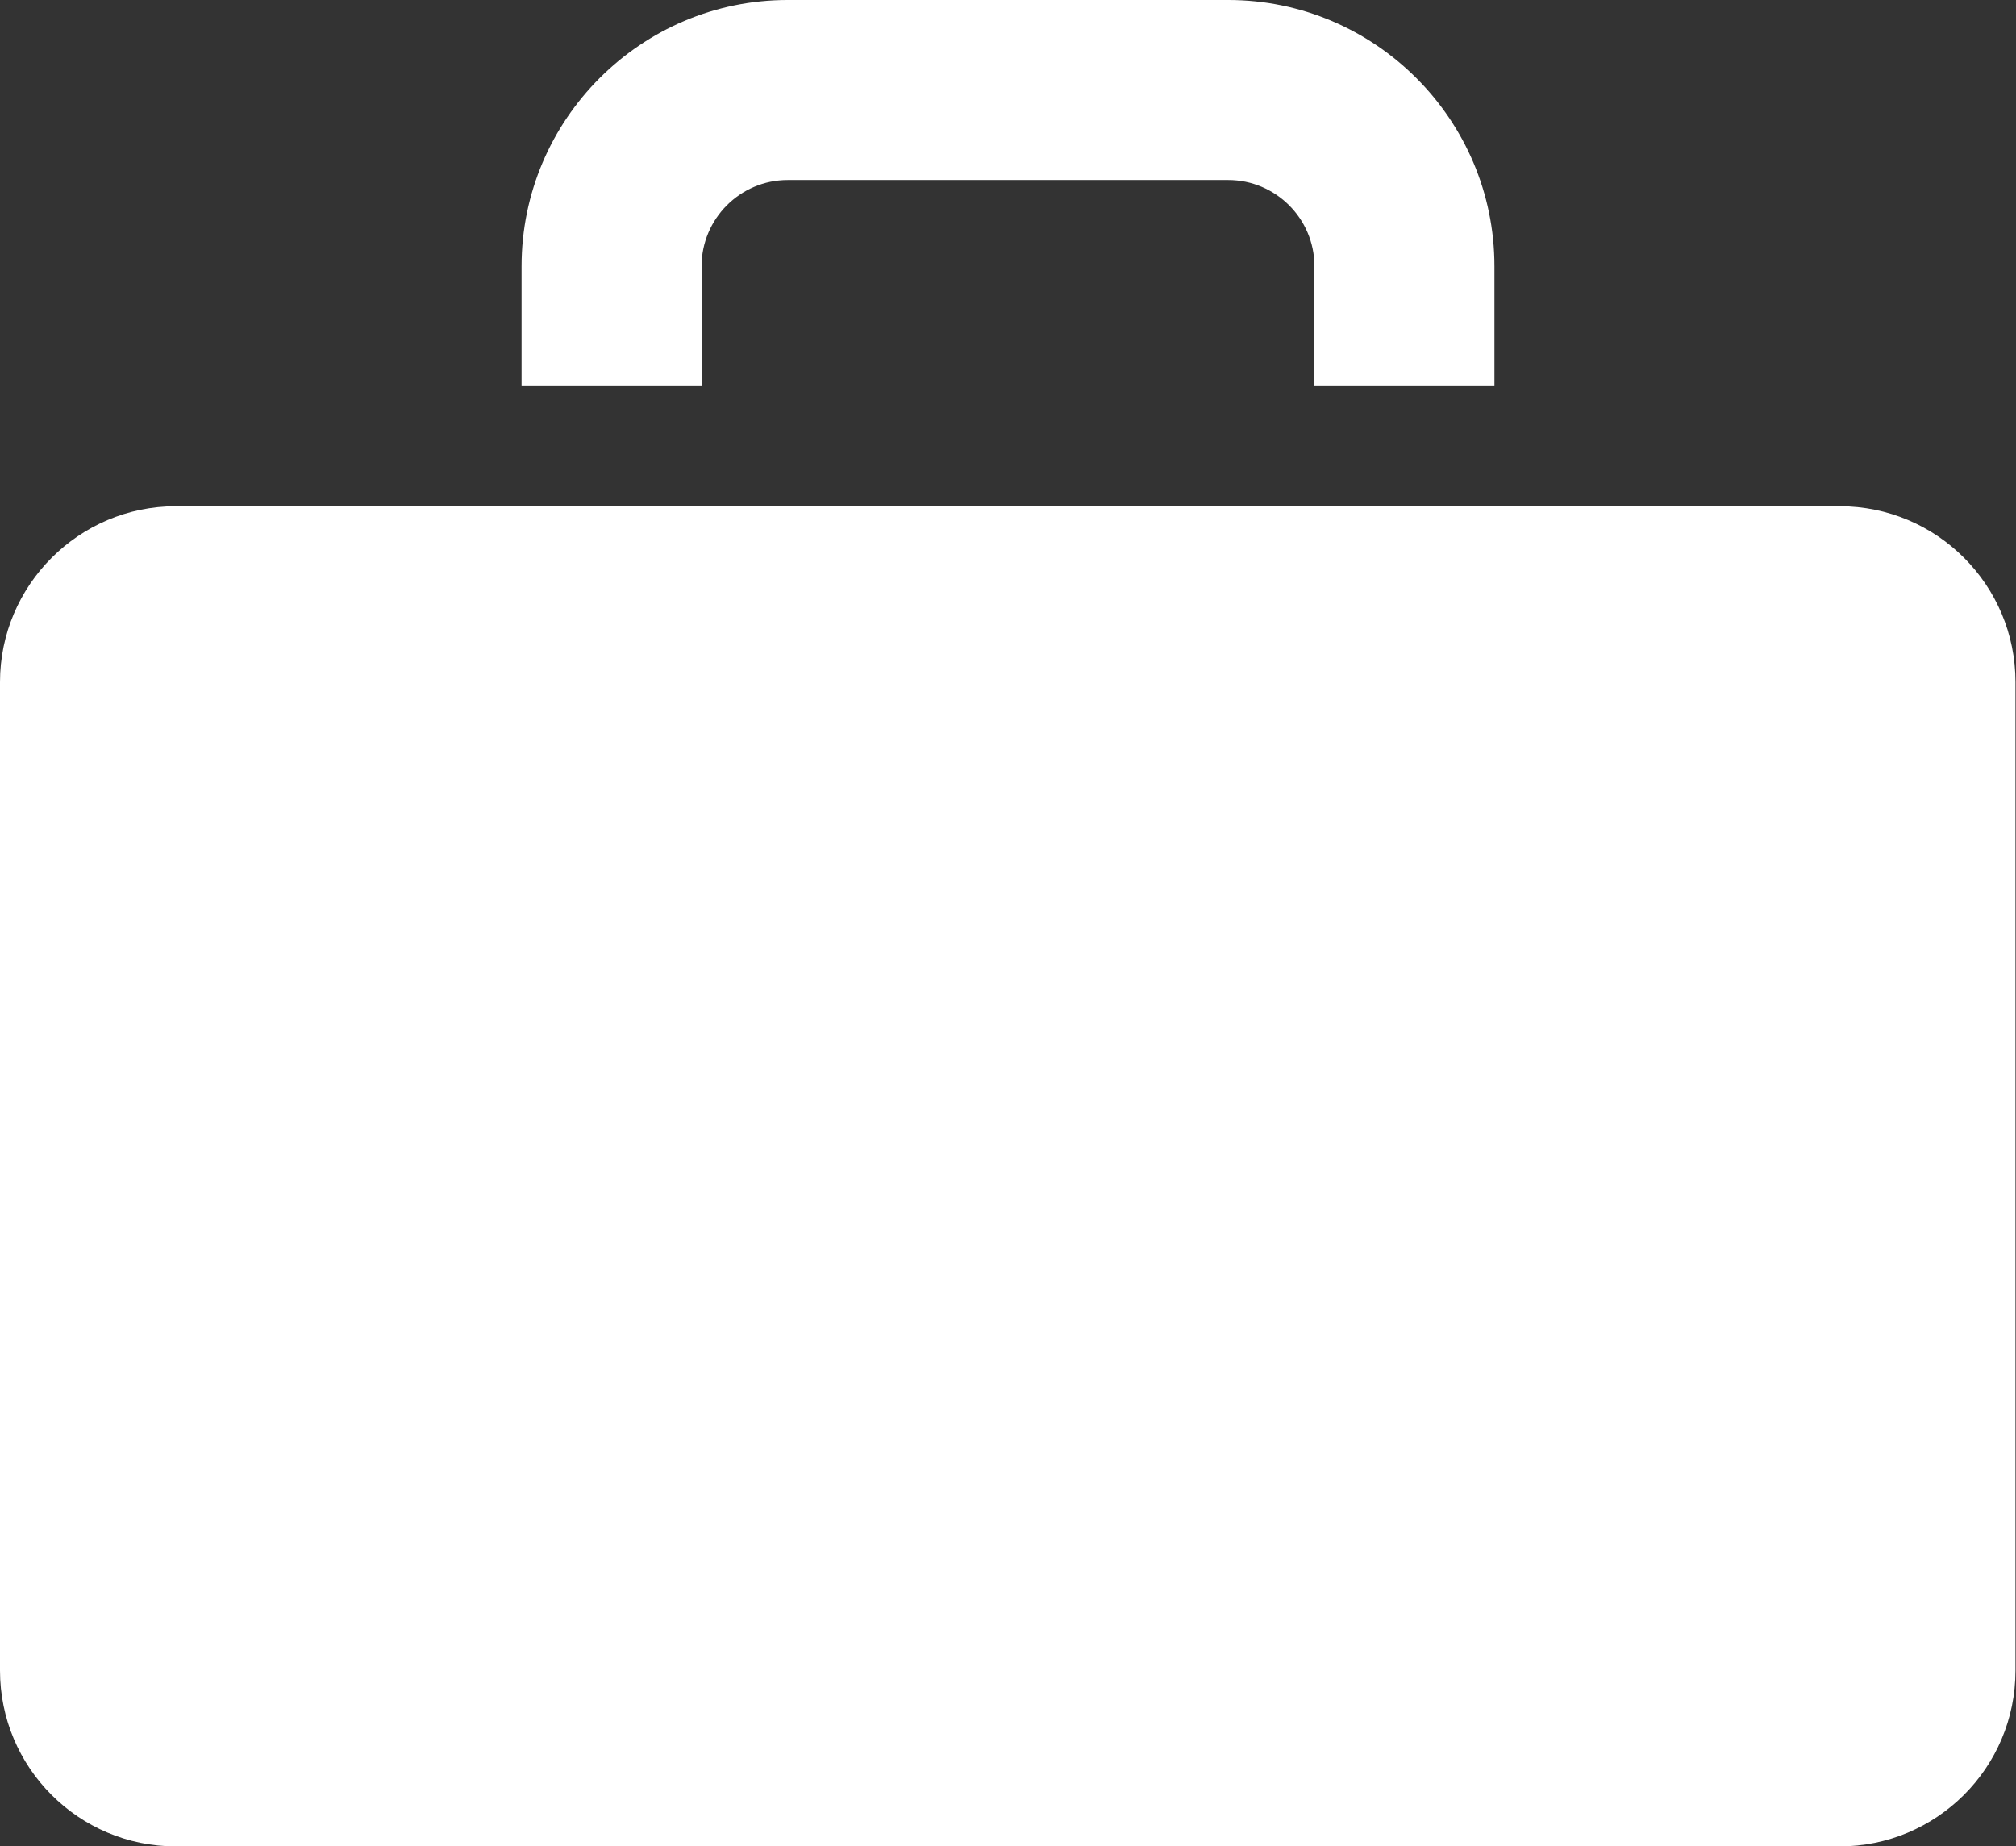
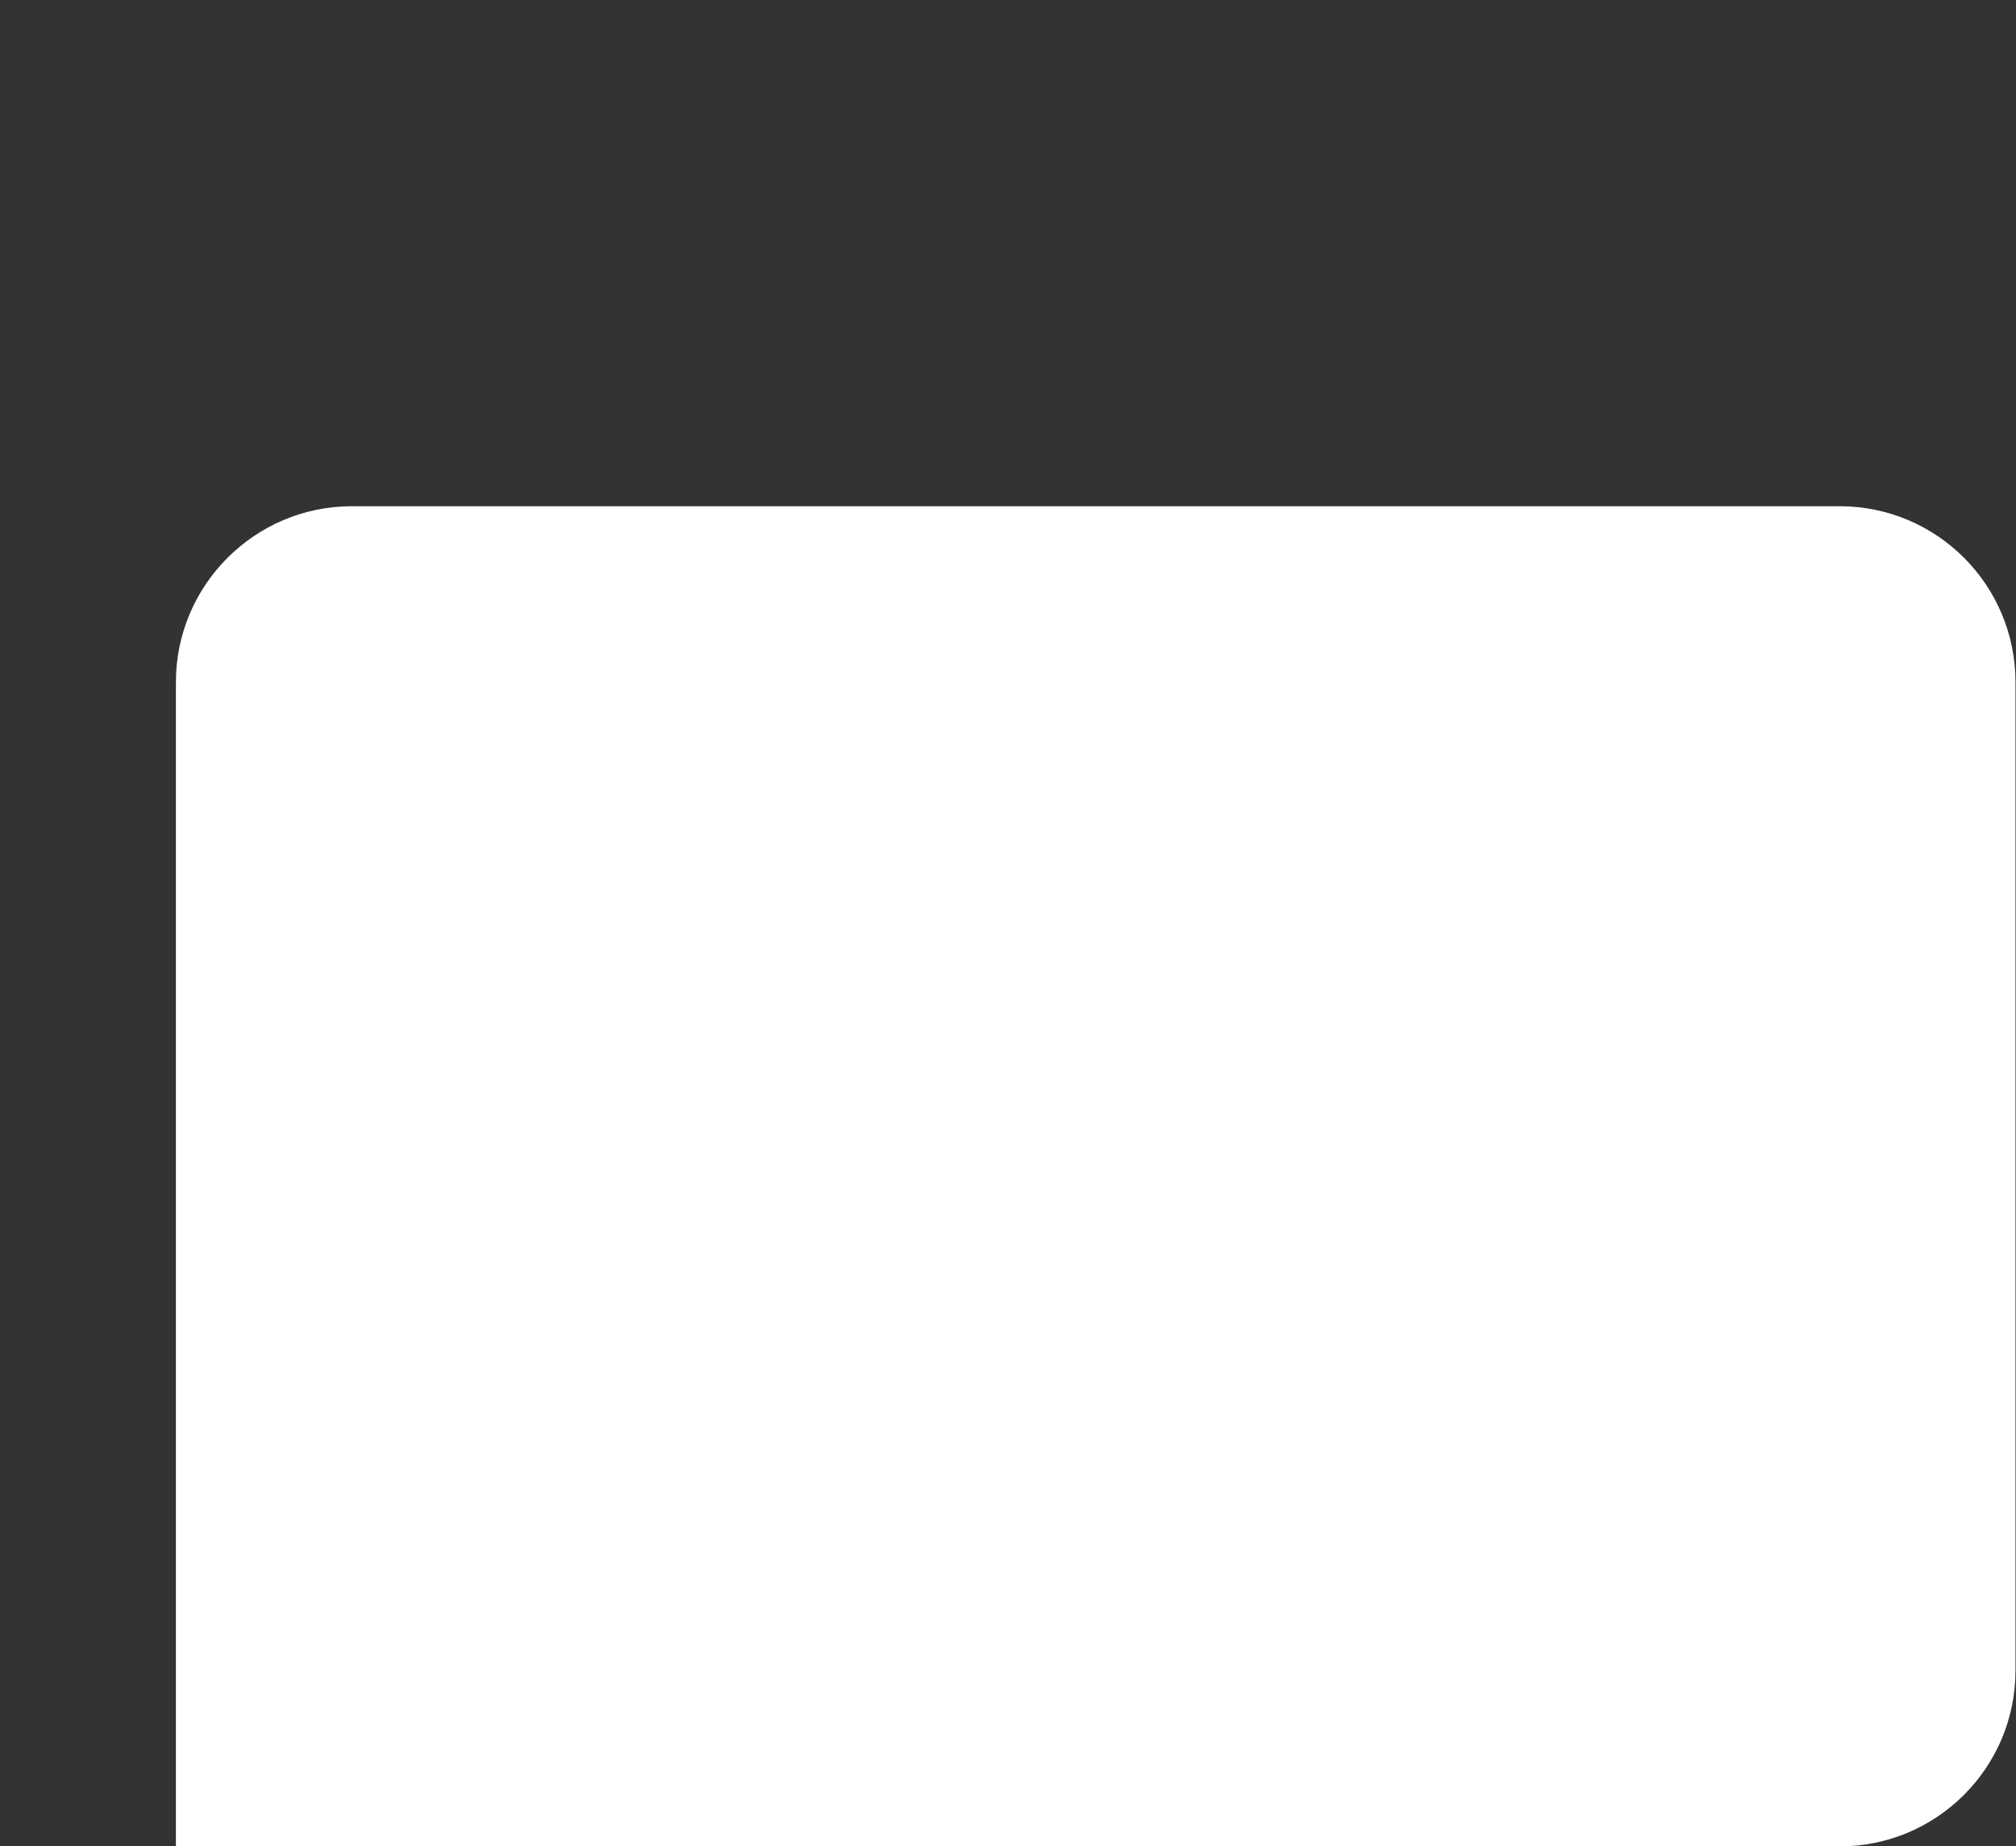
<svg xmlns="http://www.w3.org/2000/svg" id="_イヤー_2" viewBox="0 0 39.31 36">
  <rect x="0" y="0" width="39.31" height="36" fill="#333333" stroke="none" />
  <defs>
    <style>.cls-1{fill:#fff;}</style>
  </defs>
  <g id="_イヤー_1-2">
    <g>
-       <path class="cls-1" d="M13.68,7.53v-2.34c0-.92,.75-1.68,1.68-1.68h8.59c.92,0,1.68,.75,1.68,1.68v2.34h3.51v-2.34c0-2.86-2.33-5.19-5.19-5.19H15.36c-2.86,0-5.19,2.33-5.19,5.19v2.34h3.51Z" />
-       <path class="cls-1" d="M3.43,9.87H35.87c1.9,0,3.43,1.54,3.43,3.43v19.27c0,1.9-1.54,3.43-3.43,3.43H3.43c-1.9,0-3.43-1.54-3.43-3.43V13.3c0-1.89,1.54-3.43,3.43-3.43Z" />
+       <path class="cls-1" d="M3.43,9.87H35.87c1.9,0,3.43,1.54,3.43,3.43v19.27c0,1.9-1.54,3.43-3.43,3.43H3.43V13.3c0-1.89,1.54-3.43,3.43-3.43Z" />
    </g>
  </g>
</svg>